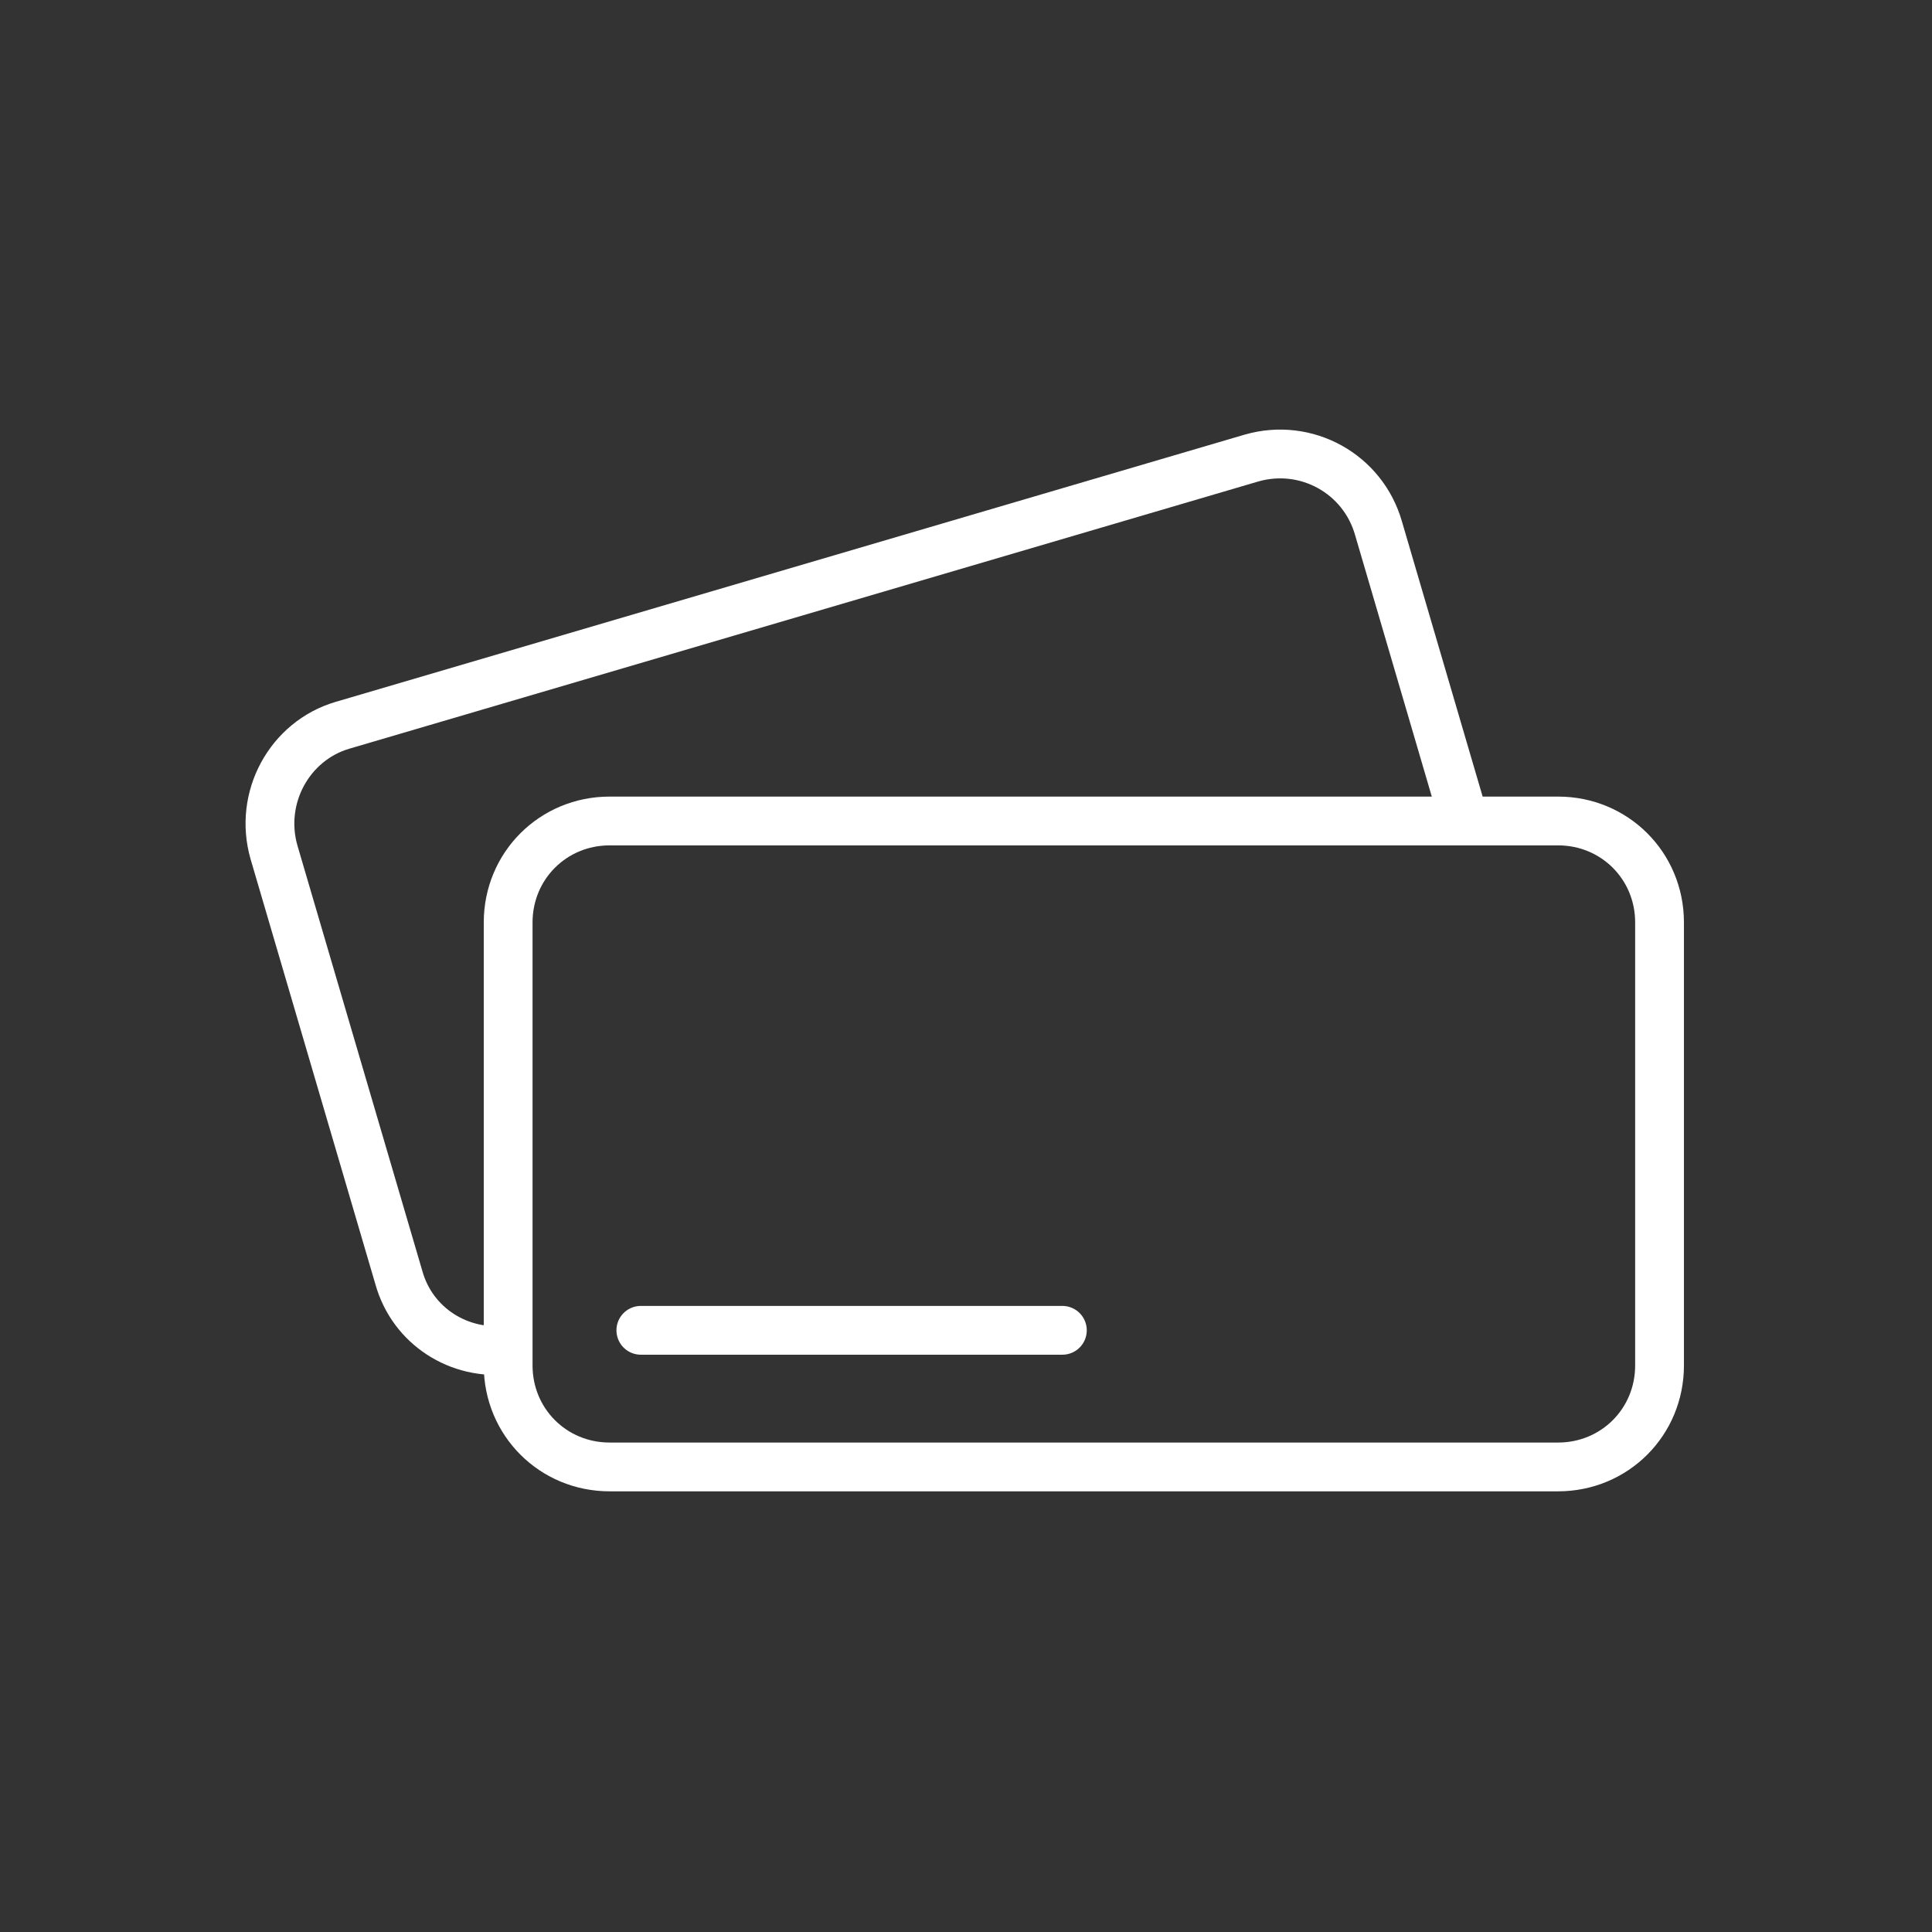
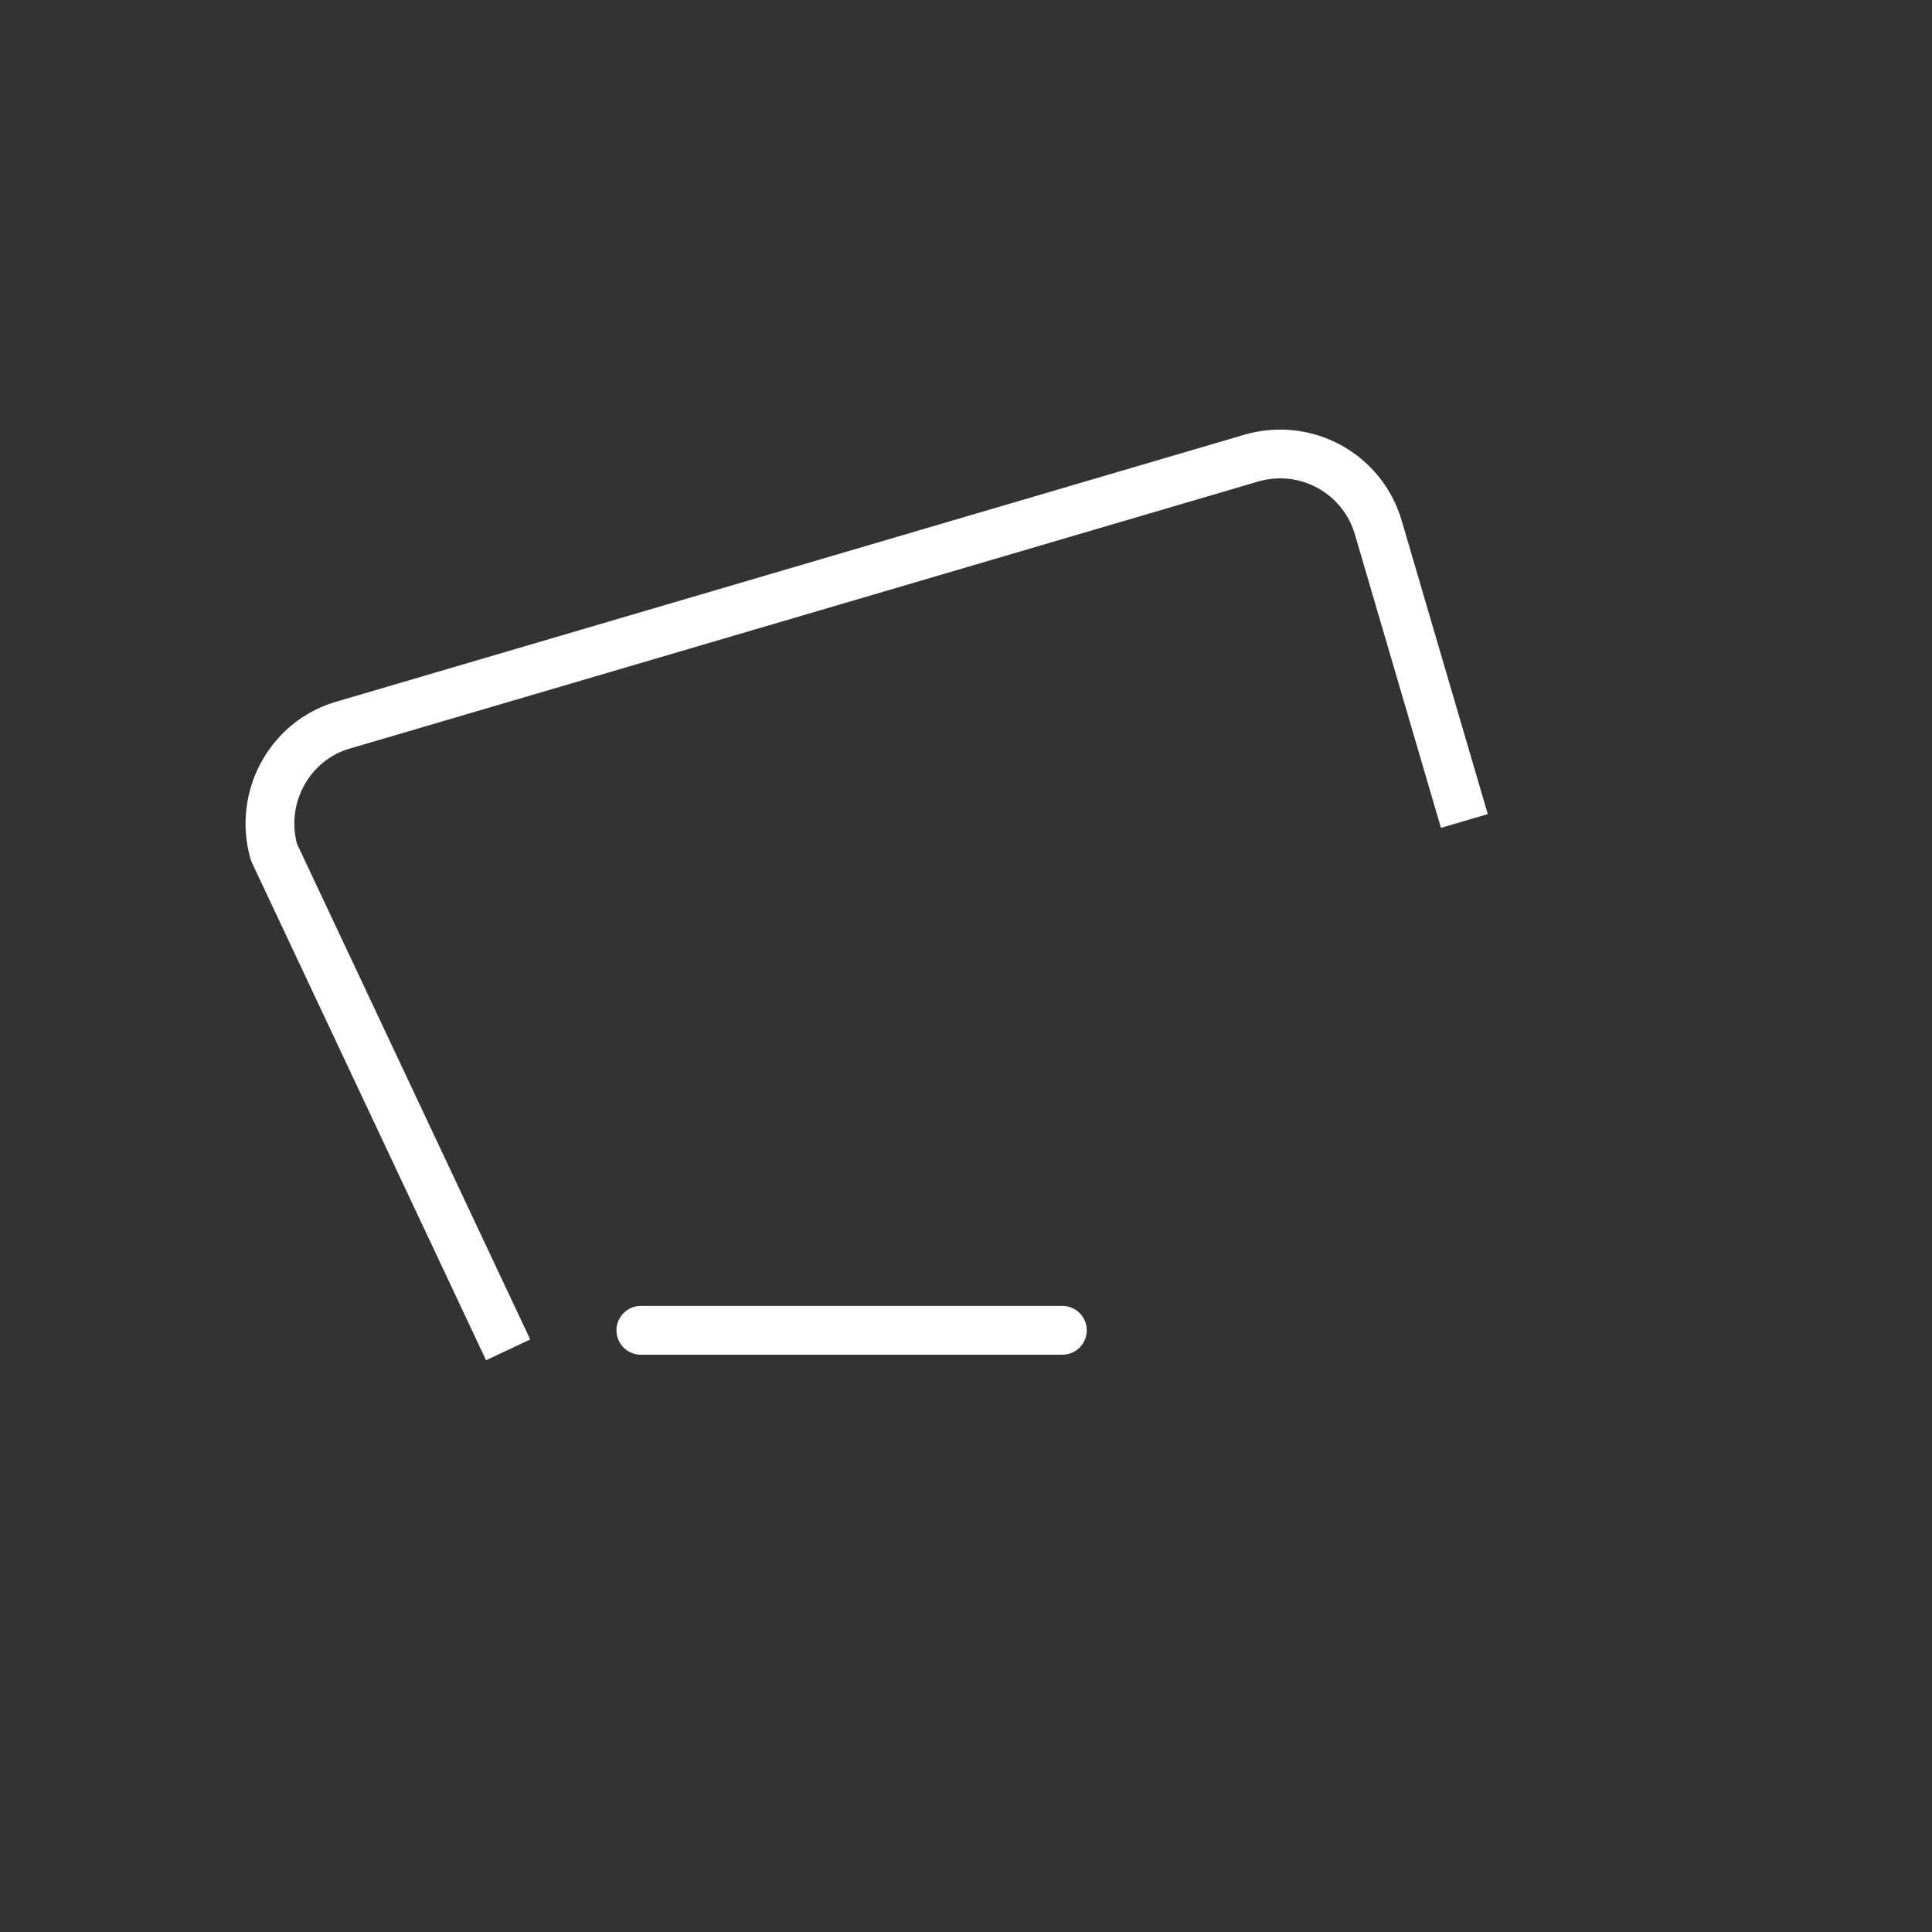
<svg xmlns="http://www.w3.org/2000/svg" width="99" height="99" viewBox="0 0 99 99" fill="none">
  <rect x="0" y="0" width="99" height="99" fill="#333333" stroke="none" />
-   <path d="M26.038 69.169C23.538 69.469 21.139 67.969 20.439 65.469L14.039 43.669C13.239 40.869 14.838 37.969 17.538 37.169L64.138 23.469C66.939 22.669 69.838 24.269 70.638 27.069L75.038 42.069" stroke="white" stroke-width="2.5" stroke-miterlimit="10" stroke-linejoin="round" />
-   <path d="M79.839 75.169H31.239C28.339 75.169 26.039 72.869 26.039 69.969V47.269C26.039 44.369 28.339 42.069 31.239 42.069H79.839C82.739 42.069 85.039 44.369 85.039 47.269V69.969C85.039 72.869 82.739 75.169 79.839 75.169Z" stroke="white" stroke-width="2.5" stroke-miterlimit="10" stroke-linejoin="round" />
+   <path d="M26.038 69.169L14.039 43.669C13.239 40.869 14.838 37.969 17.538 37.169L64.138 23.469C66.939 22.669 69.838 24.269 70.638 27.069L75.038 42.069" stroke="white" stroke-width="2.5" stroke-miterlimit="10" stroke-linejoin="round" />
  <path d="M32.838 68.168H54.438" stroke="white" stroke-width="2.5" stroke-miterlimit="10" stroke-linecap="round" stroke-linejoin="round" />
</svg>